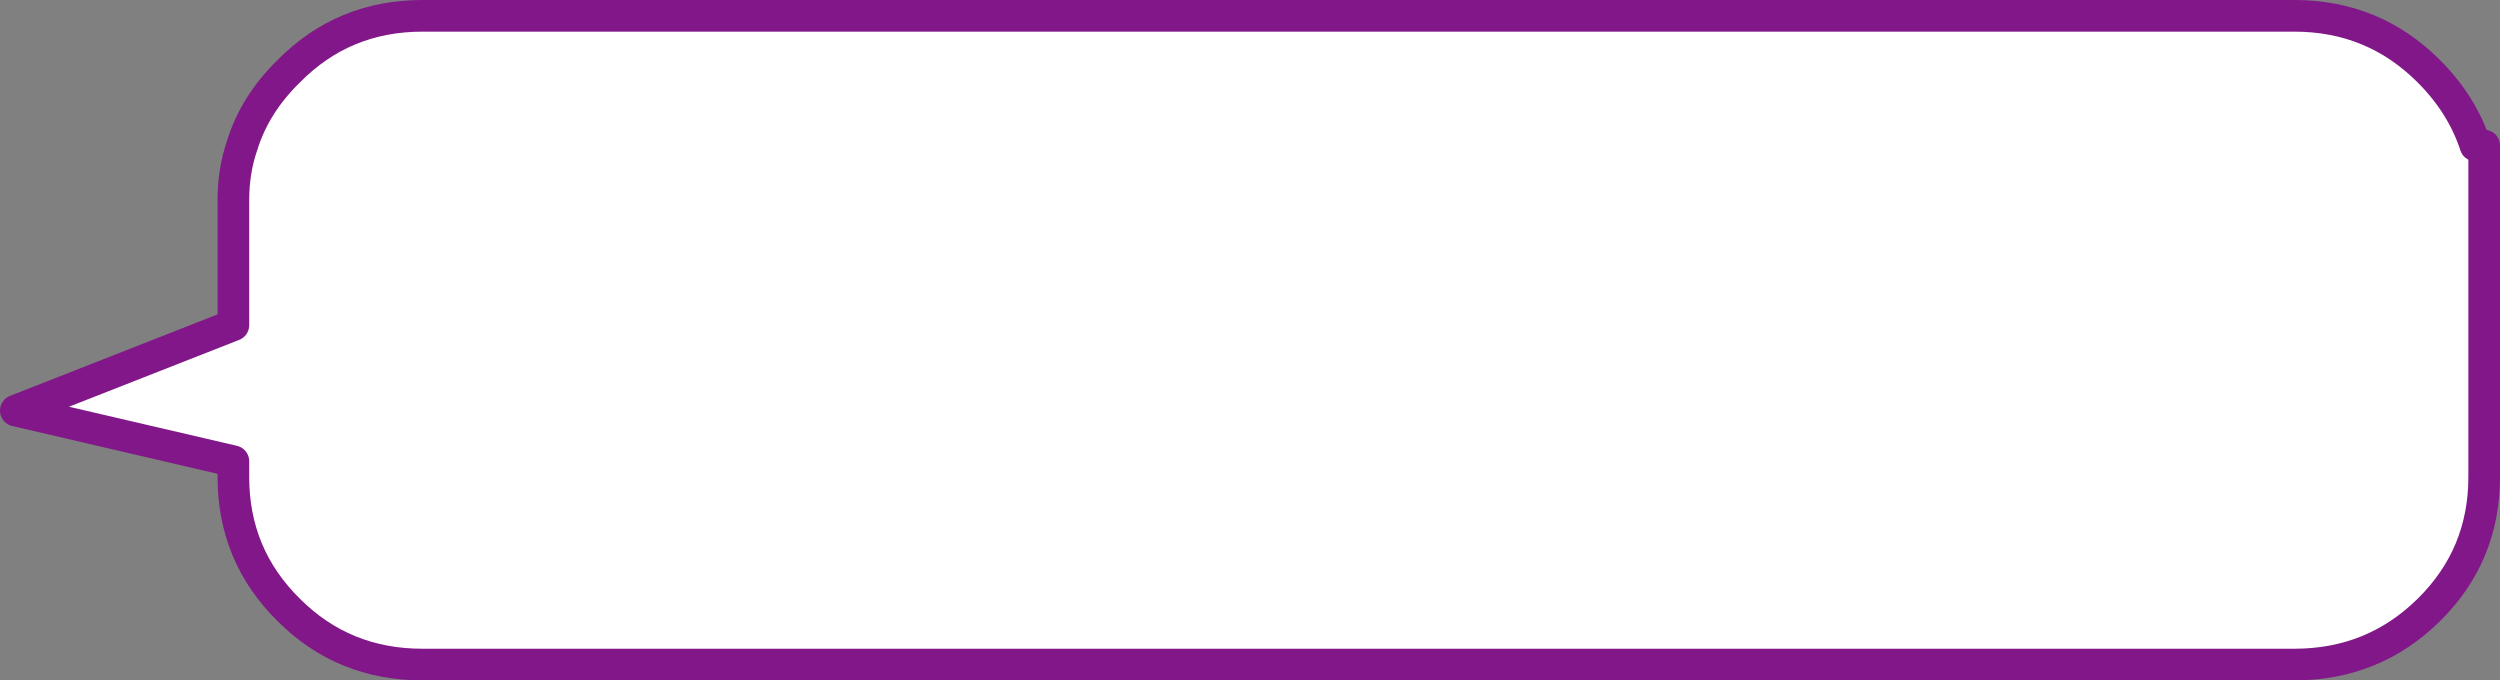
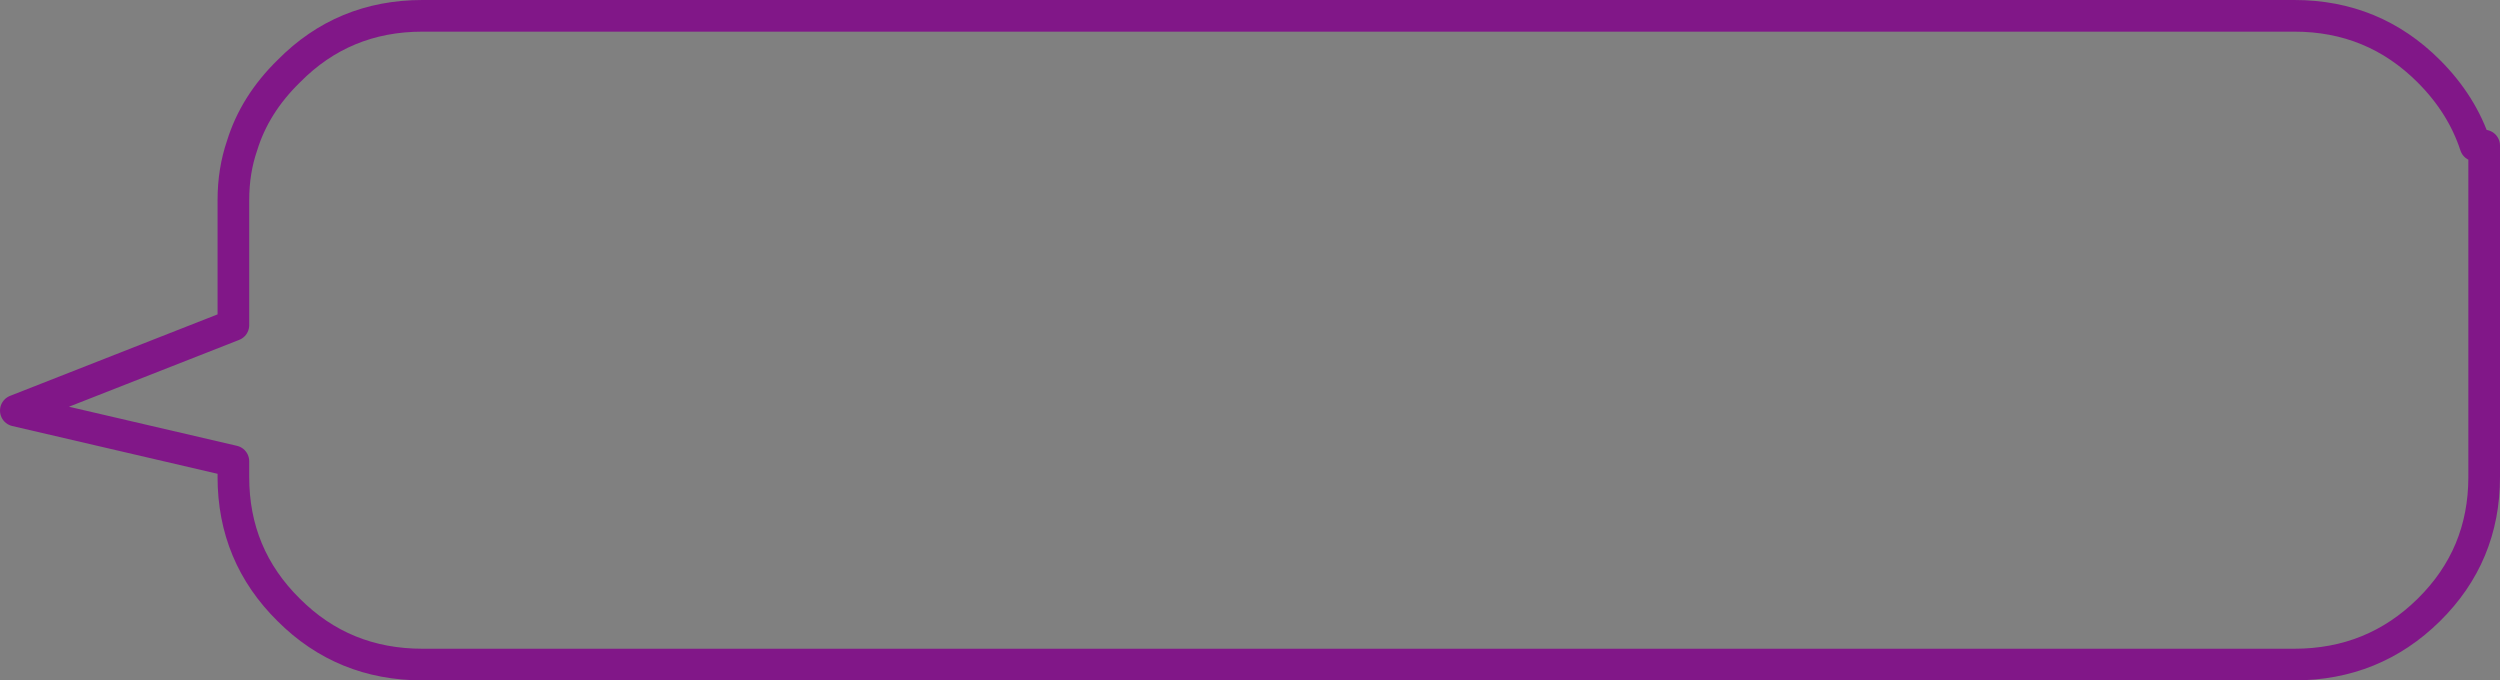
<svg xmlns="http://www.w3.org/2000/svg" height="43.0px" width="158.0px">
  <rect width="100%" height="100%" fill="#808080" stroke="none" />
  <g transform="matrix(1.0, 0.0, 0.0, 1.0, 79.0, 21.0)">
-     <path d="M77.45 -11.8 L78.0 -11.8 78.0 9.15 Q78.0 14.1 74.5 17.55 71.0 21.0 66.0 21.0 L-52.3 21.0 Q-57.3 21.0 -60.75 17.55 -64.25 14.1 -64.25 9.15 L-64.25 8.15 -78.0 4.95 -64.25 -0.45 -64.25 -8.35 -64.25 -11.8 -63.7 -11.8 Q-62.9 -14.4 -60.75 -16.5 -57.3 -20.0 -52.3 -20.0 L66.0 -20.0 Q71.0 -20.0 74.5 -16.5 76.6 -14.4 77.45 -11.8 M-64.25 -8.35 Q-64.25 -10.2 -63.7 -11.8 -64.25 -10.2 -64.25 -8.35" fill="#ffffff" fill-rule="evenodd" stroke="none" />
    <path d="M78.0 -11.8 L78.0 9.15 Q78.0 14.1 74.5 17.55 71.0 21.0 66.0 21.0 L-52.3 21.0 Q-57.3 21.0 -60.75 17.55 -64.25 14.1 -64.25 9.15 L-64.25 8.15 -78.0 4.95 -64.25 -0.45 -64.25 -8.35 Q-64.25 -10.2 -63.7 -11.8 -62.9 -14.4 -60.75 -16.5 -57.3 -20.0 -52.3 -20.0 L66.0 -20.0 Q71.0 -20.0 74.5 -16.5 76.6 -14.4 77.45 -11.8" fill="none" stroke="#811788" stroke-linecap="round" stroke-linejoin="round" stroke-width="2.0" />
  </g>
</svg>